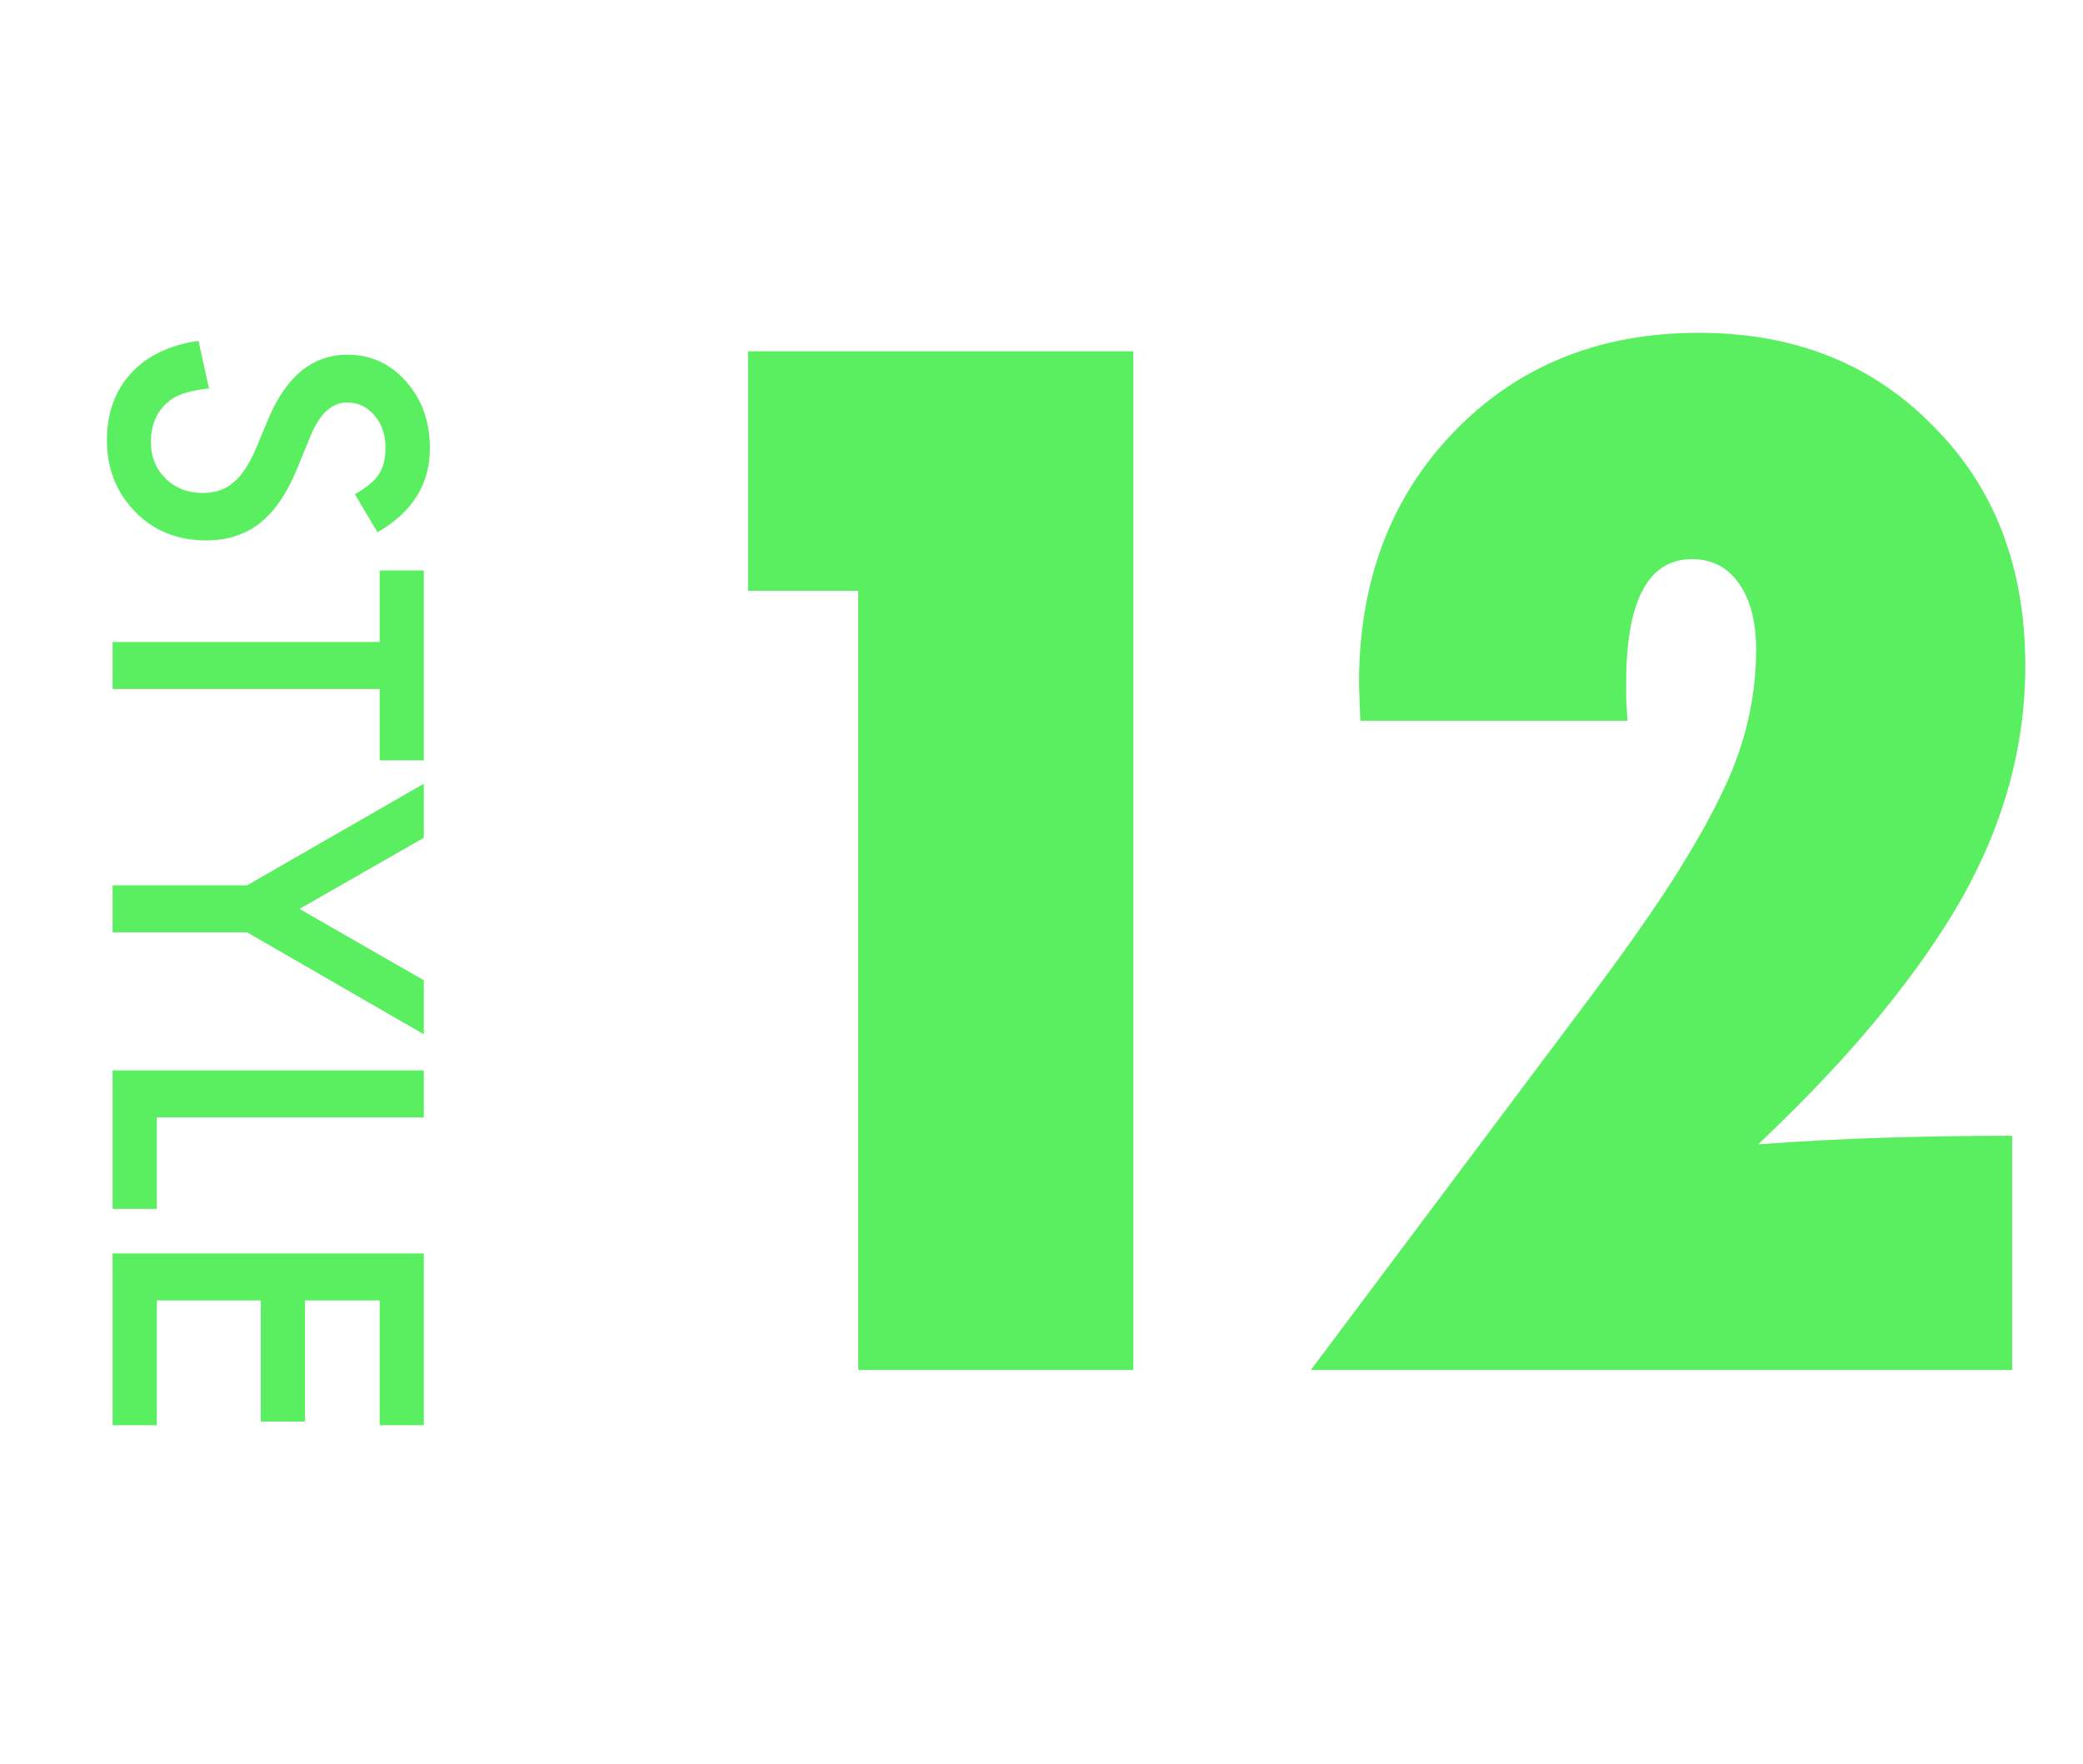
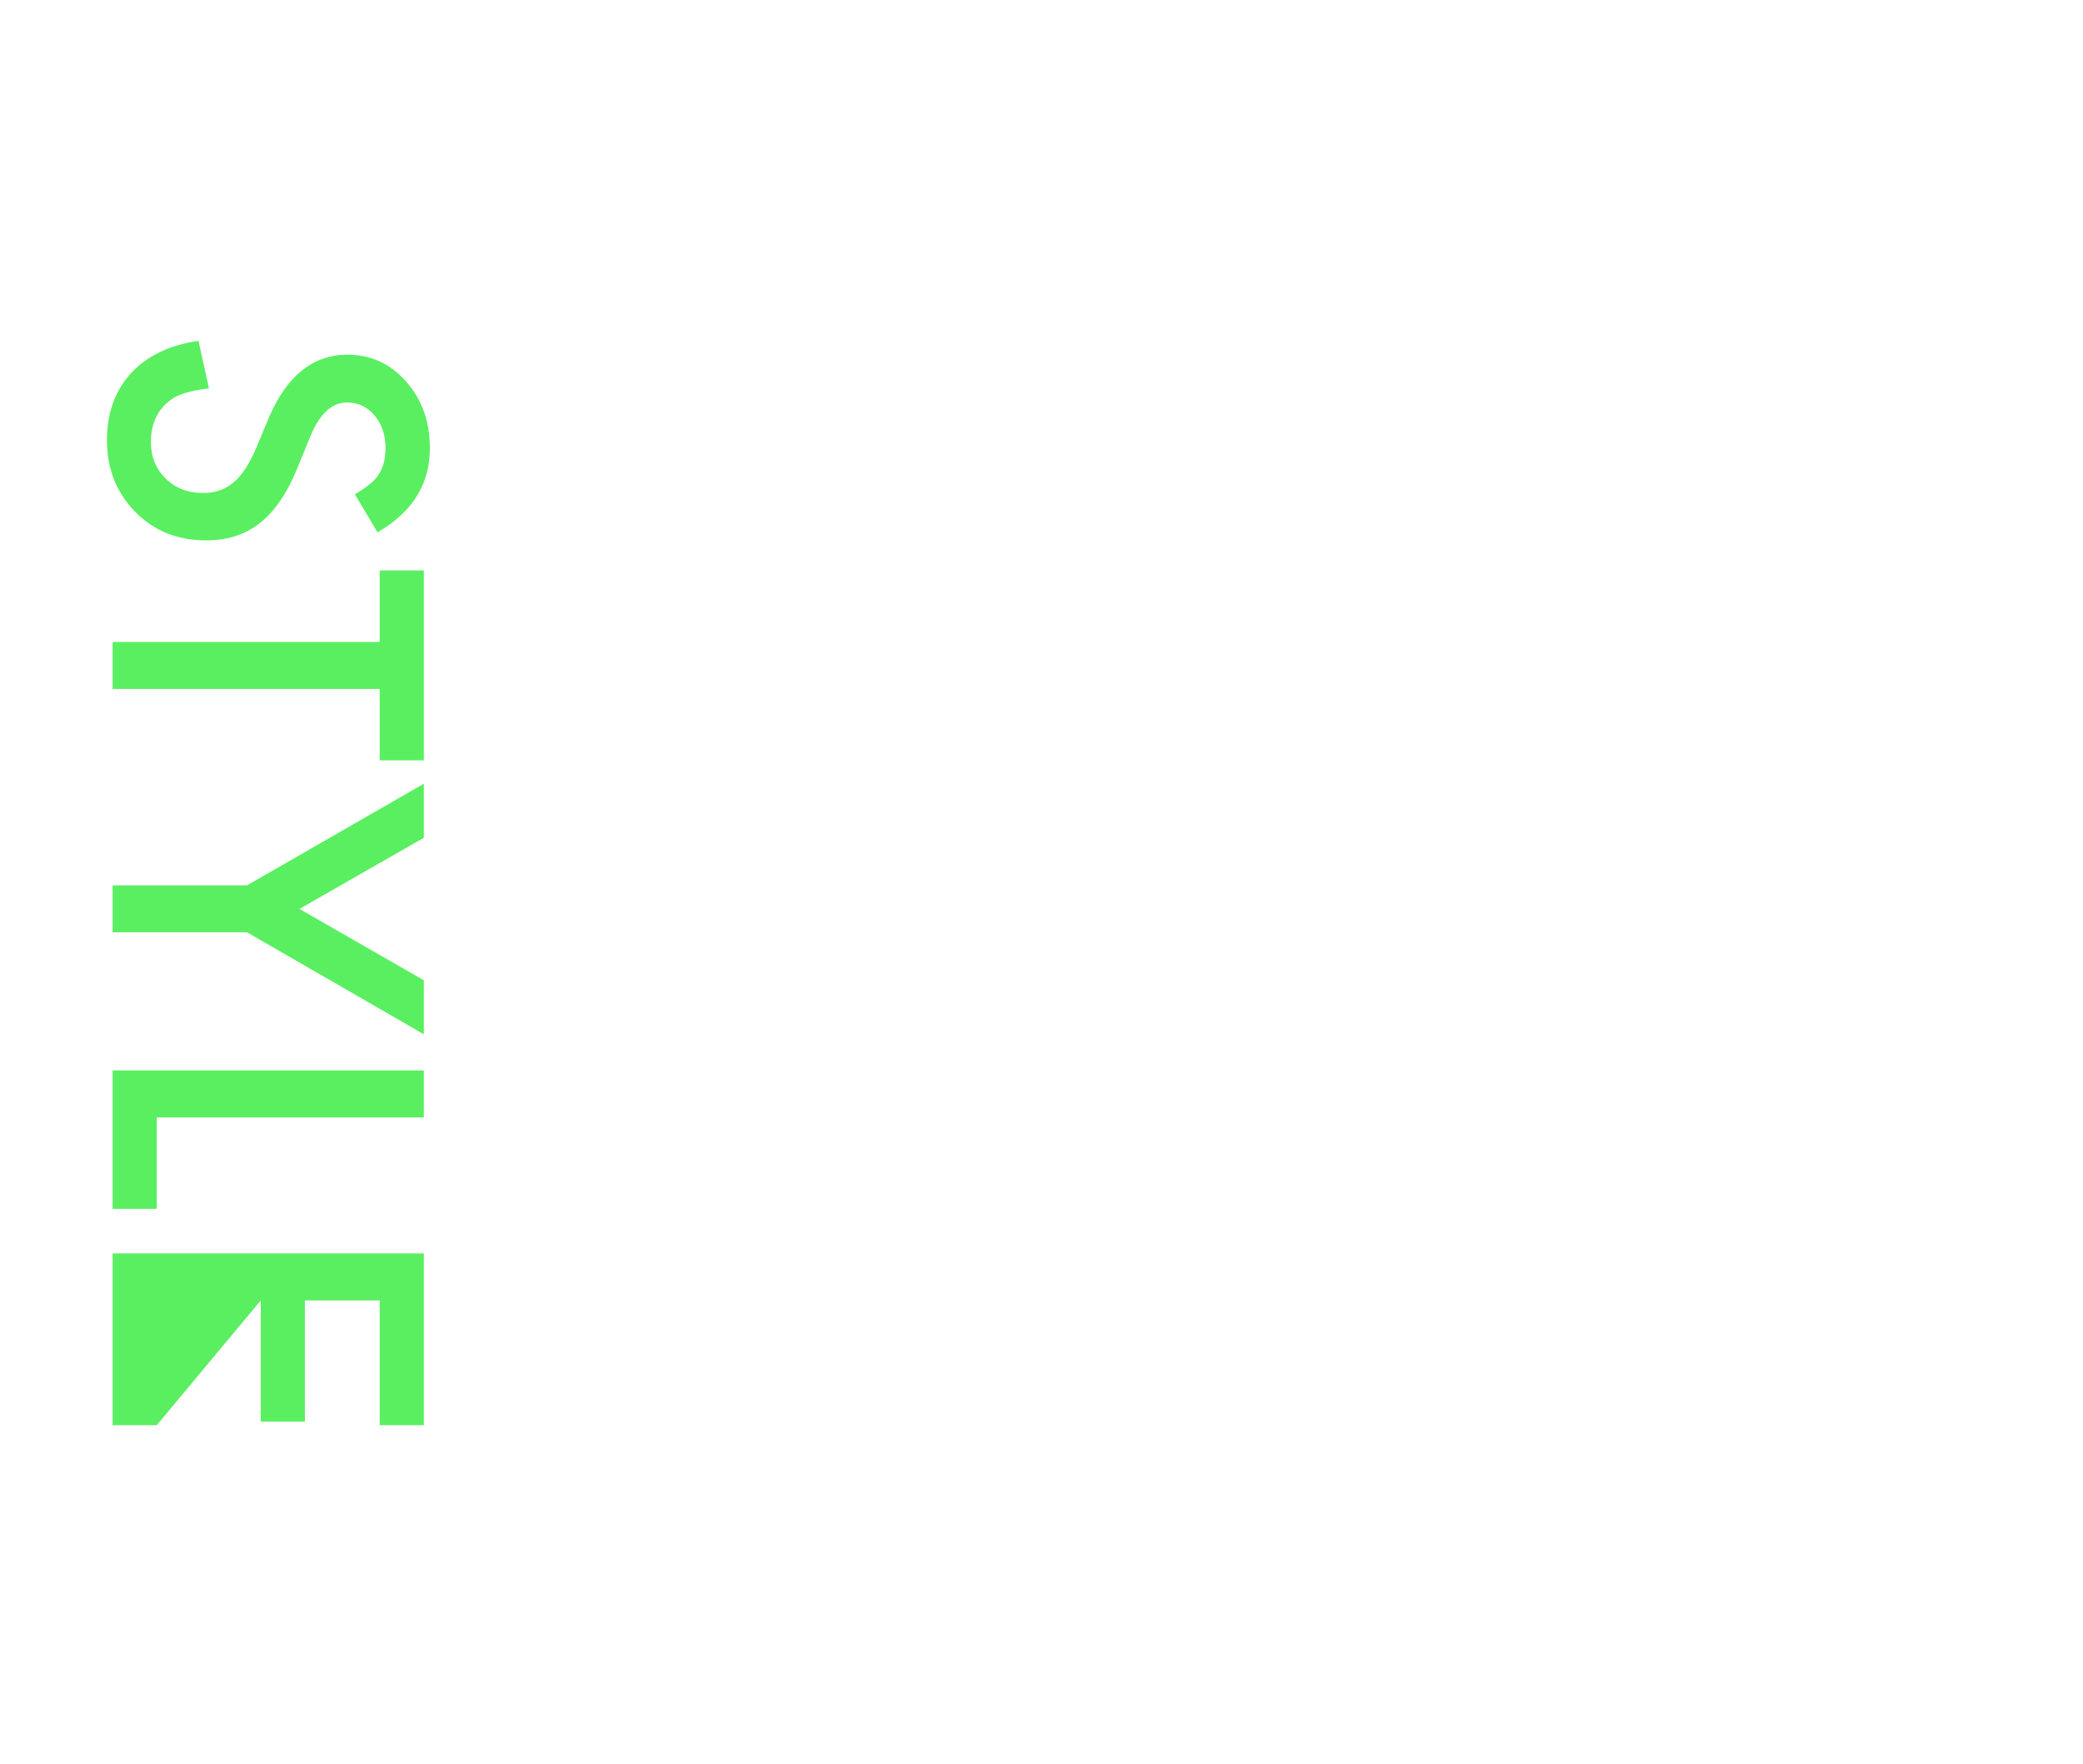
<svg xmlns="http://www.w3.org/2000/svg" width="111" height="94" viewBox="0 0 111 94" fill="none">
-   <path d="M20.115 28.365L18.912 26.335C19.571 25.955 20.001 25.594 20.201 25.25C20.43 24.892 20.545 24.43 20.545 23.864C20.545 23.17 20.348 22.593 19.954 22.135C19.567 21.676 19.08 21.447 18.493 21.447C17.684 21.447 17.032 22.049 16.538 23.252L15.861 24.906C15.317 26.253 14.651 27.237 13.863 27.86C13.083 28.483 12.123 28.795 10.984 28.795C9.459 28.795 8.199 28.287 7.203 27.27C6.201 26.245 5.699 24.974 5.699 23.456C5.699 22.017 6.125 20.828 6.978 19.89C7.83 18.966 9.029 18.389 10.576 18.16L11.135 20.695C10.161 20.81 9.488 21.01 9.115 21.297C8.399 21.812 8.041 22.564 8.041 23.553C8.041 24.333 8.302 24.981 8.825 25.497C9.348 26.013 10.01 26.27 10.812 26.27C11.135 26.27 11.428 26.224 11.693 26.131C11.966 26.045 12.213 25.905 12.435 25.712C12.664 25.526 12.875 25.282 13.068 24.981C13.269 24.681 13.459 24.323 13.638 23.907L14.304 22.307C15.263 20.037 16.667 18.901 18.515 18.901C19.761 18.901 20.803 19.378 21.641 20.33C22.486 21.283 22.908 22.468 22.908 23.886C22.908 25.798 21.977 27.291 20.115 28.365ZM20.233 36.712L6 36.712L6 34.209L20.233 34.209L20.233 30.395L22.586 30.395L22.586 40.515L20.233 40.515L20.233 36.712ZM13.165 47.175L22.586 41.761L22.586 44.64L15.958 48.432L22.586 52.234L22.586 55.113L13.165 49.678L6 49.678L6 47.175L13.165 47.175ZM22.586 59.539L8.353 59.539L8.353 64.416L6 64.416L6 57.036L22.586 57.036L22.586 59.539ZM20.233 75.942L20.233 69.293L16.248 69.293L16.248 75.749L13.896 75.749L13.896 69.293L8.353 69.293L8.353 75.942L6 75.942L6 66.79L22.586 66.79L22.586 75.942L20.233 75.942Z" fill="#5AEF61" />
-   <path d="M60.395 73H45.734V31.48H39.863V18.719H60.395V73ZM107.223 73H69.852L84.688 53.207C86.375 50.957 87.793 48.953 88.941 47.195C90.09 45.414 90.992 43.844 91.648 42.484C92.938 39.93 93.582 37.305 93.582 34.609C93.582 33.133 93.277 31.961 92.668 31.094C92.059 30.227 91.227 29.793 90.172 29.793C87.828 29.793 86.656 31.996 86.656 36.402C86.656 36.637 86.656 36.918 86.656 37.246C86.68 37.574 86.703 37.961 86.727 38.406H72.488L72.418 36.438C72.418 30.977 74.106 26.5 77.481 23.008C80.879 19.492 85.227 17.734 90.523 17.734C95.633 17.734 99.805 19.398 103.039 22.727C106.297 25.984 107.926 30.238 107.926 35.488C107.926 39.707 106.812 43.809 104.586 47.793C103.461 49.785 101.996 51.883 100.191 54.086C98.41 56.266 96.242 58.562 93.688 60.977C95.891 60.812 98.106 60.695 100.332 60.625C102.582 60.555 104.879 60.52 107.223 60.52V73Z" fill="#5AEF61" />
+   <path d="M20.115 28.365L18.912 26.335C19.571 25.955 20.001 25.594 20.201 25.25C20.43 24.892 20.545 24.43 20.545 23.864C20.545 23.17 20.348 22.593 19.954 22.135C19.567 21.676 19.08 21.447 18.493 21.447C17.684 21.447 17.032 22.049 16.538 23.252L15.861 24.906C15.317 26.253 14.651 27.237 13.863 27.86C13.083 28.483 12.123 28.795 10.984 28.795C9.459 28.795 8.199 28.287 7.203 27.27C6.201 26.245 5.699 24.974 5.699 23.456C5.699 22.017 6.125 20.828 6.978 19.89C7.83 18.966 9.029 18.389 10.576 18.16L11.135 20.695C10.161 20.81 9.488 21.01 9.115 21.297C8.399 21.812 8.041 22.564 8.041 23.553C8.041 24.333 8.302 24.981 8.825 25.497C9.348 26.013 10.01 26.27 10.812 26.27C11.135 26.27 11.428 26.224 11.693 26.131C11.966 26.045 12.213 25.905 12.435 25.712C12.664 25.526 12.875 25.282 13.068 24.981C13.269 24.681 13.459 24.323 13.638 23.907L14.304 22.307C15.263 20.037 16.667 18.901 18.515 18.901C19.761 18.901 20.803 19.378 21.641 20.33C22.486 21.283 22.908 22.468 22.908 23.886C22.908 25.798 21.977 27.291 20.115 28.365ZM20.233 36.712L6 36.712L6 34.209L20.233 34.209L20.233 30.395L22.586 30.395L22.586 40.515L20.233 40.515L20.233 36.712ZM13.165 47.175L22.586 41.761L22.586 44.64L15.958 48.432L22.586 52.234L22.586 55.113L13.165 49.678L6 49.678L6 47.175L13.165 47.175ZM22.586 59.539L8.353 59.539L8.353 64.416L6 64.416L6 57.036L22.586 57.036L22.586 59.539ZM20.233 75.942L20.233 69.293L16.248 69.293L16.248 75.749L13.896 75.749L13.896 69.293L8.353 75.942L6 75.942L6 66.79L22.586 66.79L22.586 75.942L20.233 75.942Z" fill="#5AEF61" />
</svg>